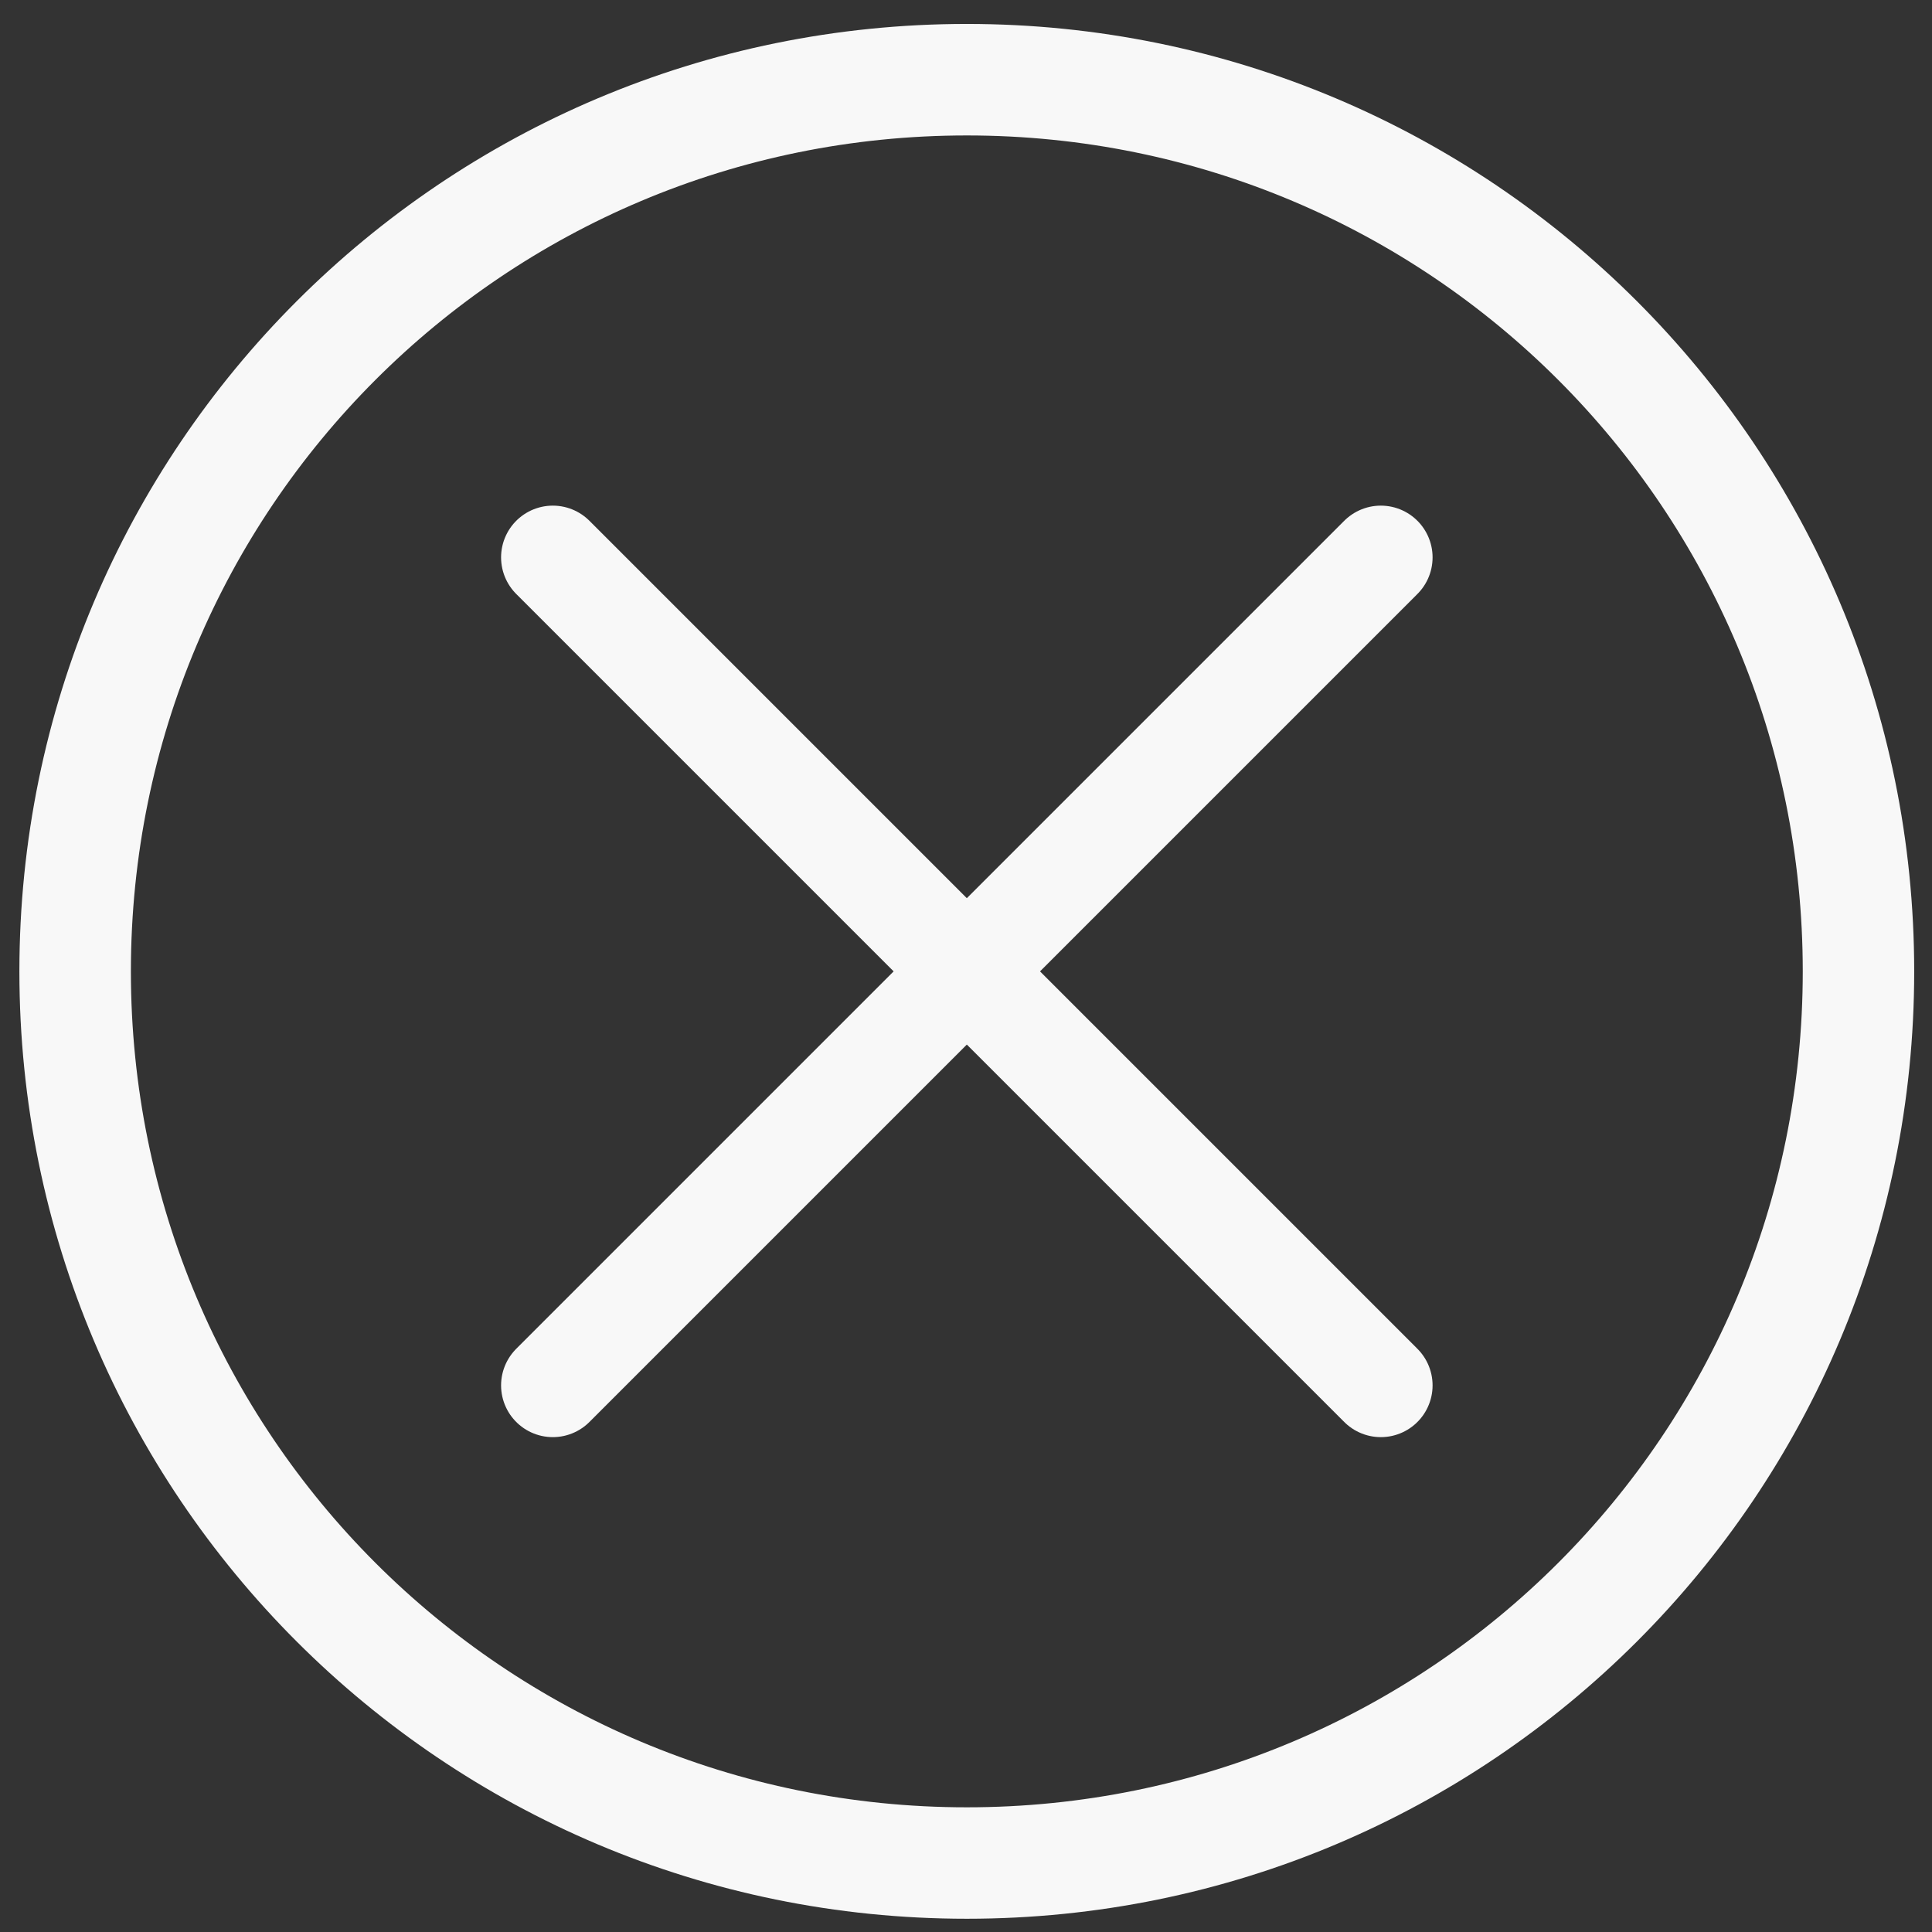
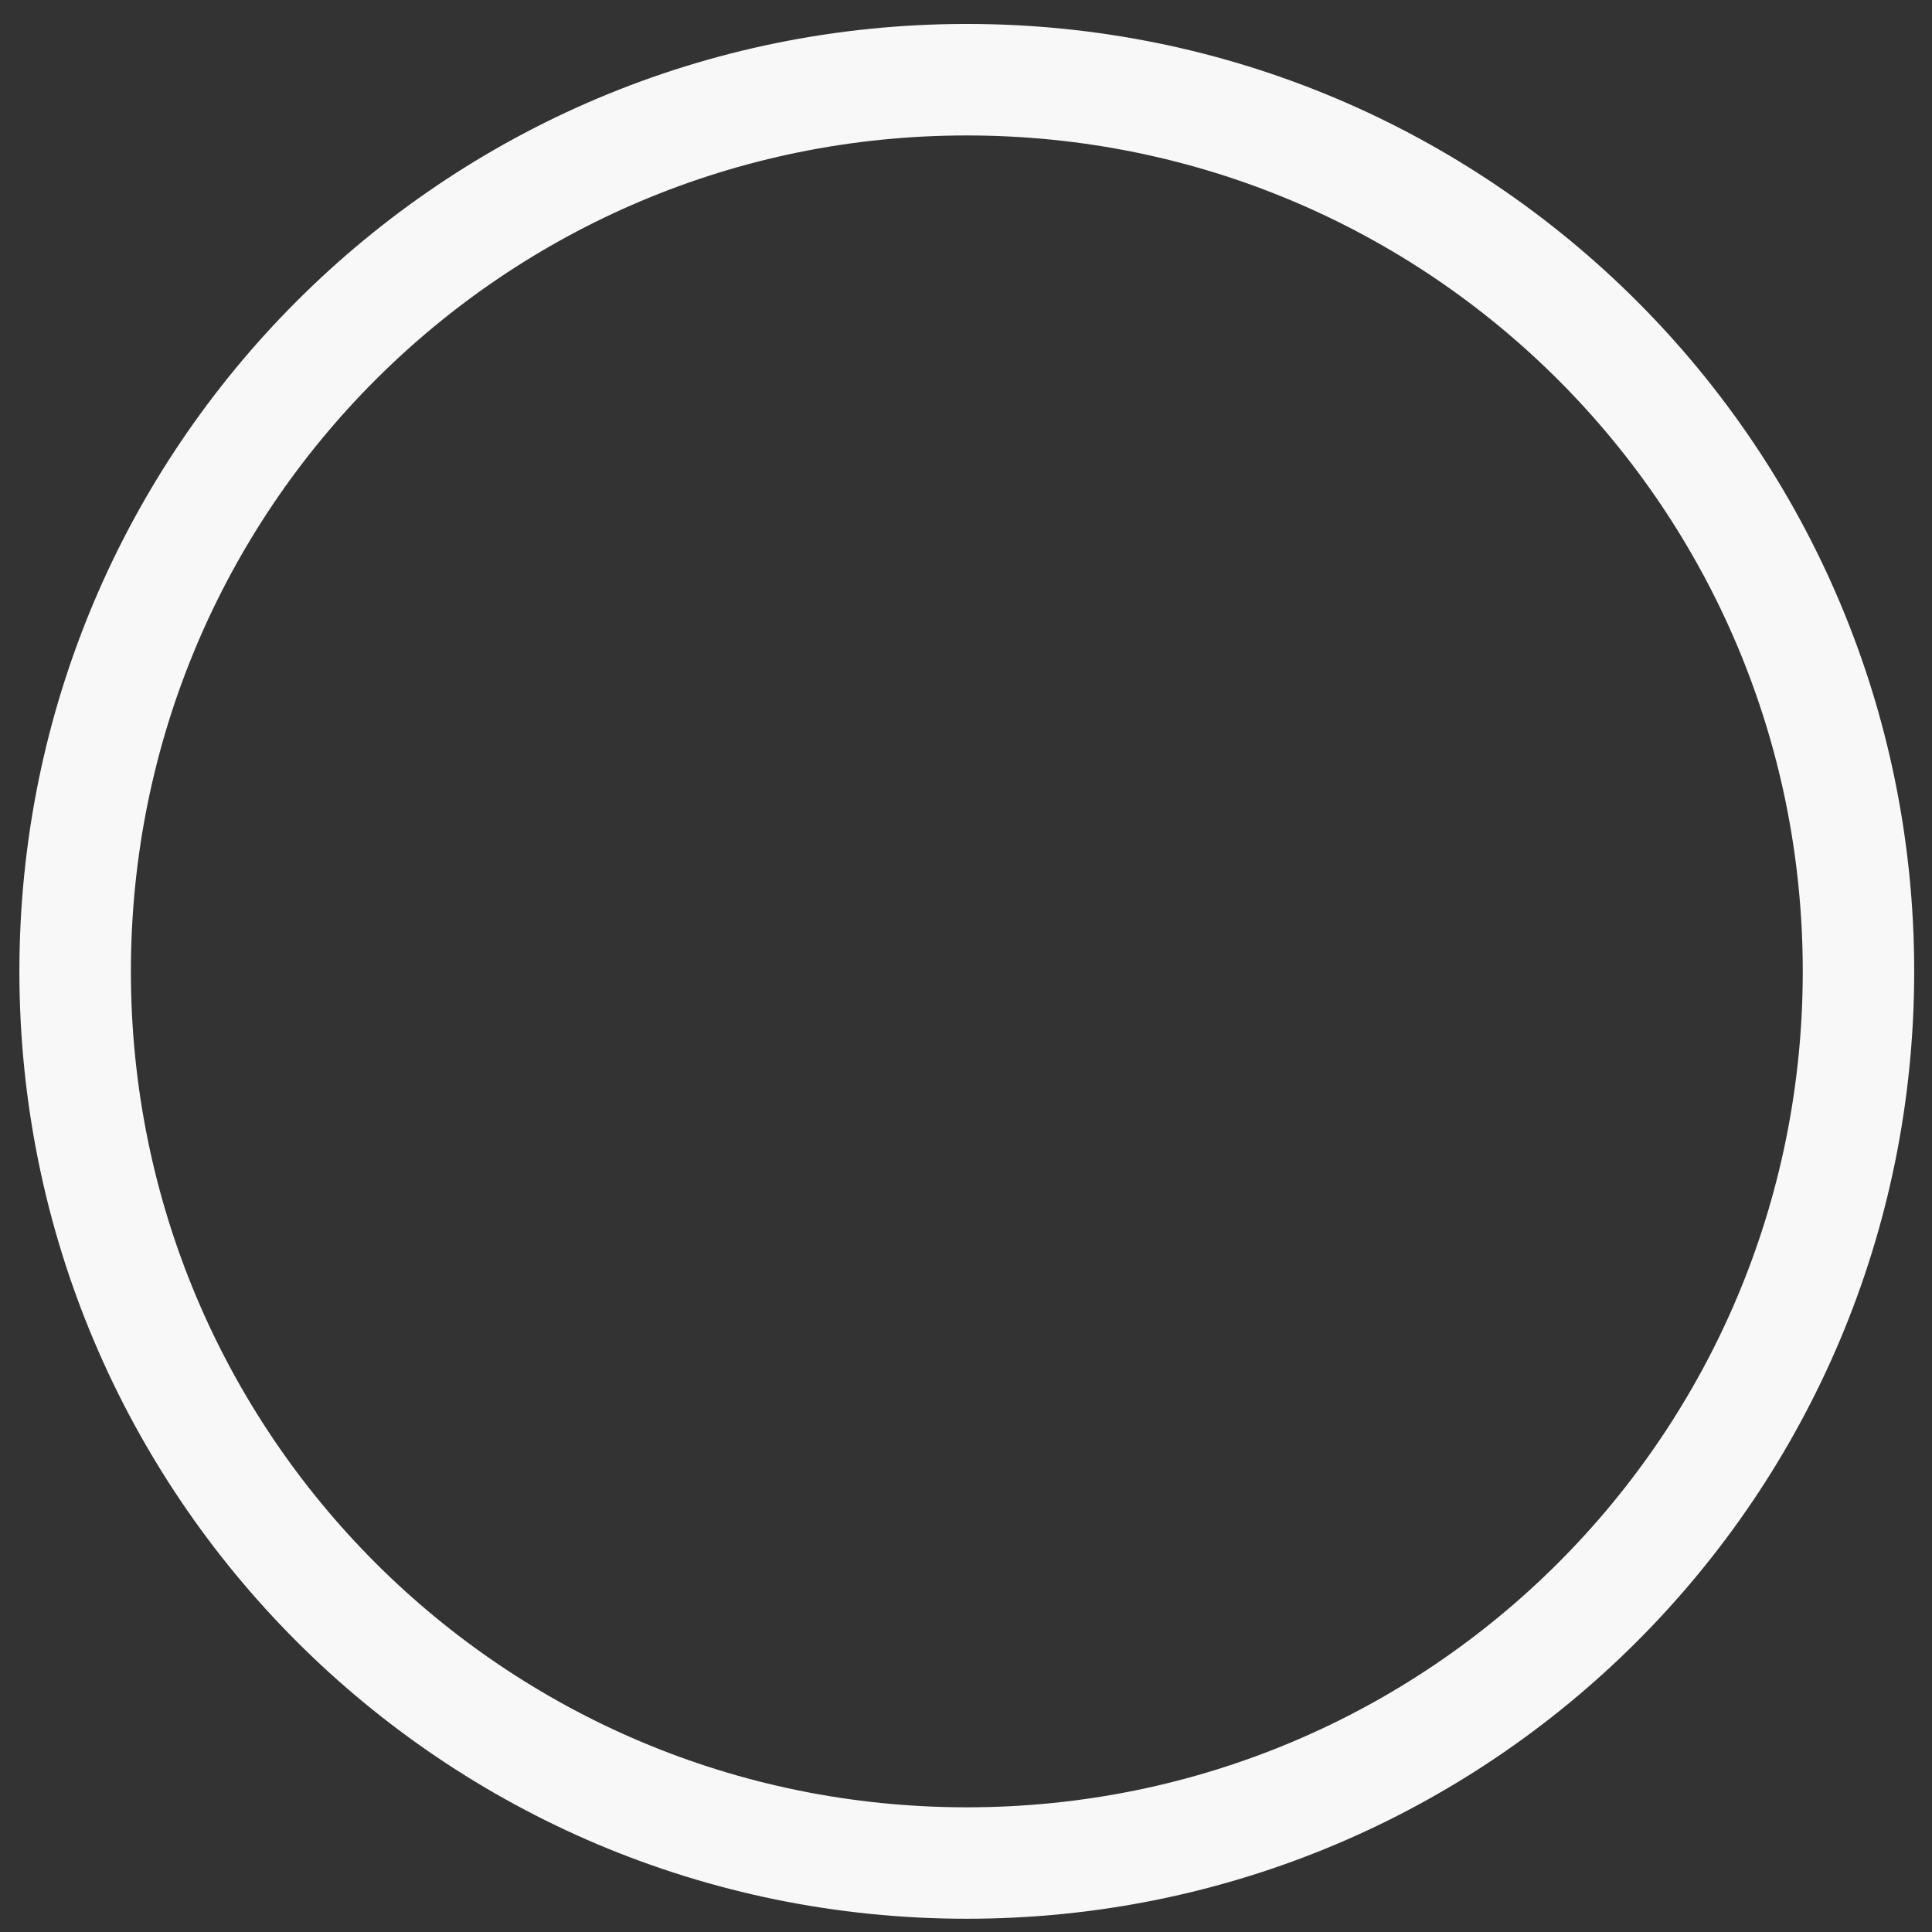
<svg xmlns="http://www.w3.org/2000/svg" width="28" height="28" viewBox="0 0 28 28" fill="none">
  <rect x="0" y="0" width="28" height="28" fill="#333333" stroke="none" />
-   <path d="M14.012 27.808C6.42 27.808 0.281 21.67 0.281 14.078C0.281 6.486 6.42 0.347 14.012 0.347C21.604 0.347 27.742 6.486 27.742 14.078C27.742 21.67 21.604 27.808 14.012 27.808ZM14.012 1.963C7.308 1.963 1.897 7.374 1.897 14.078C1.897 20.782 7.308 26.193 14.012 26.193C20.716 26.193 26.127 20.782 26.127 14.078C26.127 7.374 20.716 1.963 14.012 1.963Z" fill="#F8F8F8" />
-   <path d="M20.012 20.078L14.012 14.078M14.012 14.078L8.012 8.078M14.012 14.078L20.012 8.078M14.012 14.078L8.012 20.078" stroke="#F8F8F8" stroke-width="1.5" stroke-linecap="round" stroke-linejoin="round" />
+   <path d="M14.012 27.808C6.42 27.808 0.281 21.67 0.281 14.078C0.281 6.486 6.42 0.347 14.012 0.347C21.604 0.347 27.742 6.486 27.742 14.078C27.742 21.67 21.604 27.808 14.012 27.808M14.012 1.963C7.308 1.963 1.897 7.374 1.897 14.078C1.897 20.782 7.308 26.193 14.012 26.193C20.716 26.193 26.127 20.782 26.127 14.078C26.127 7.374 20.716 1.963 14.012 1.963Z" fill="#F8F8F8" />
</svg>